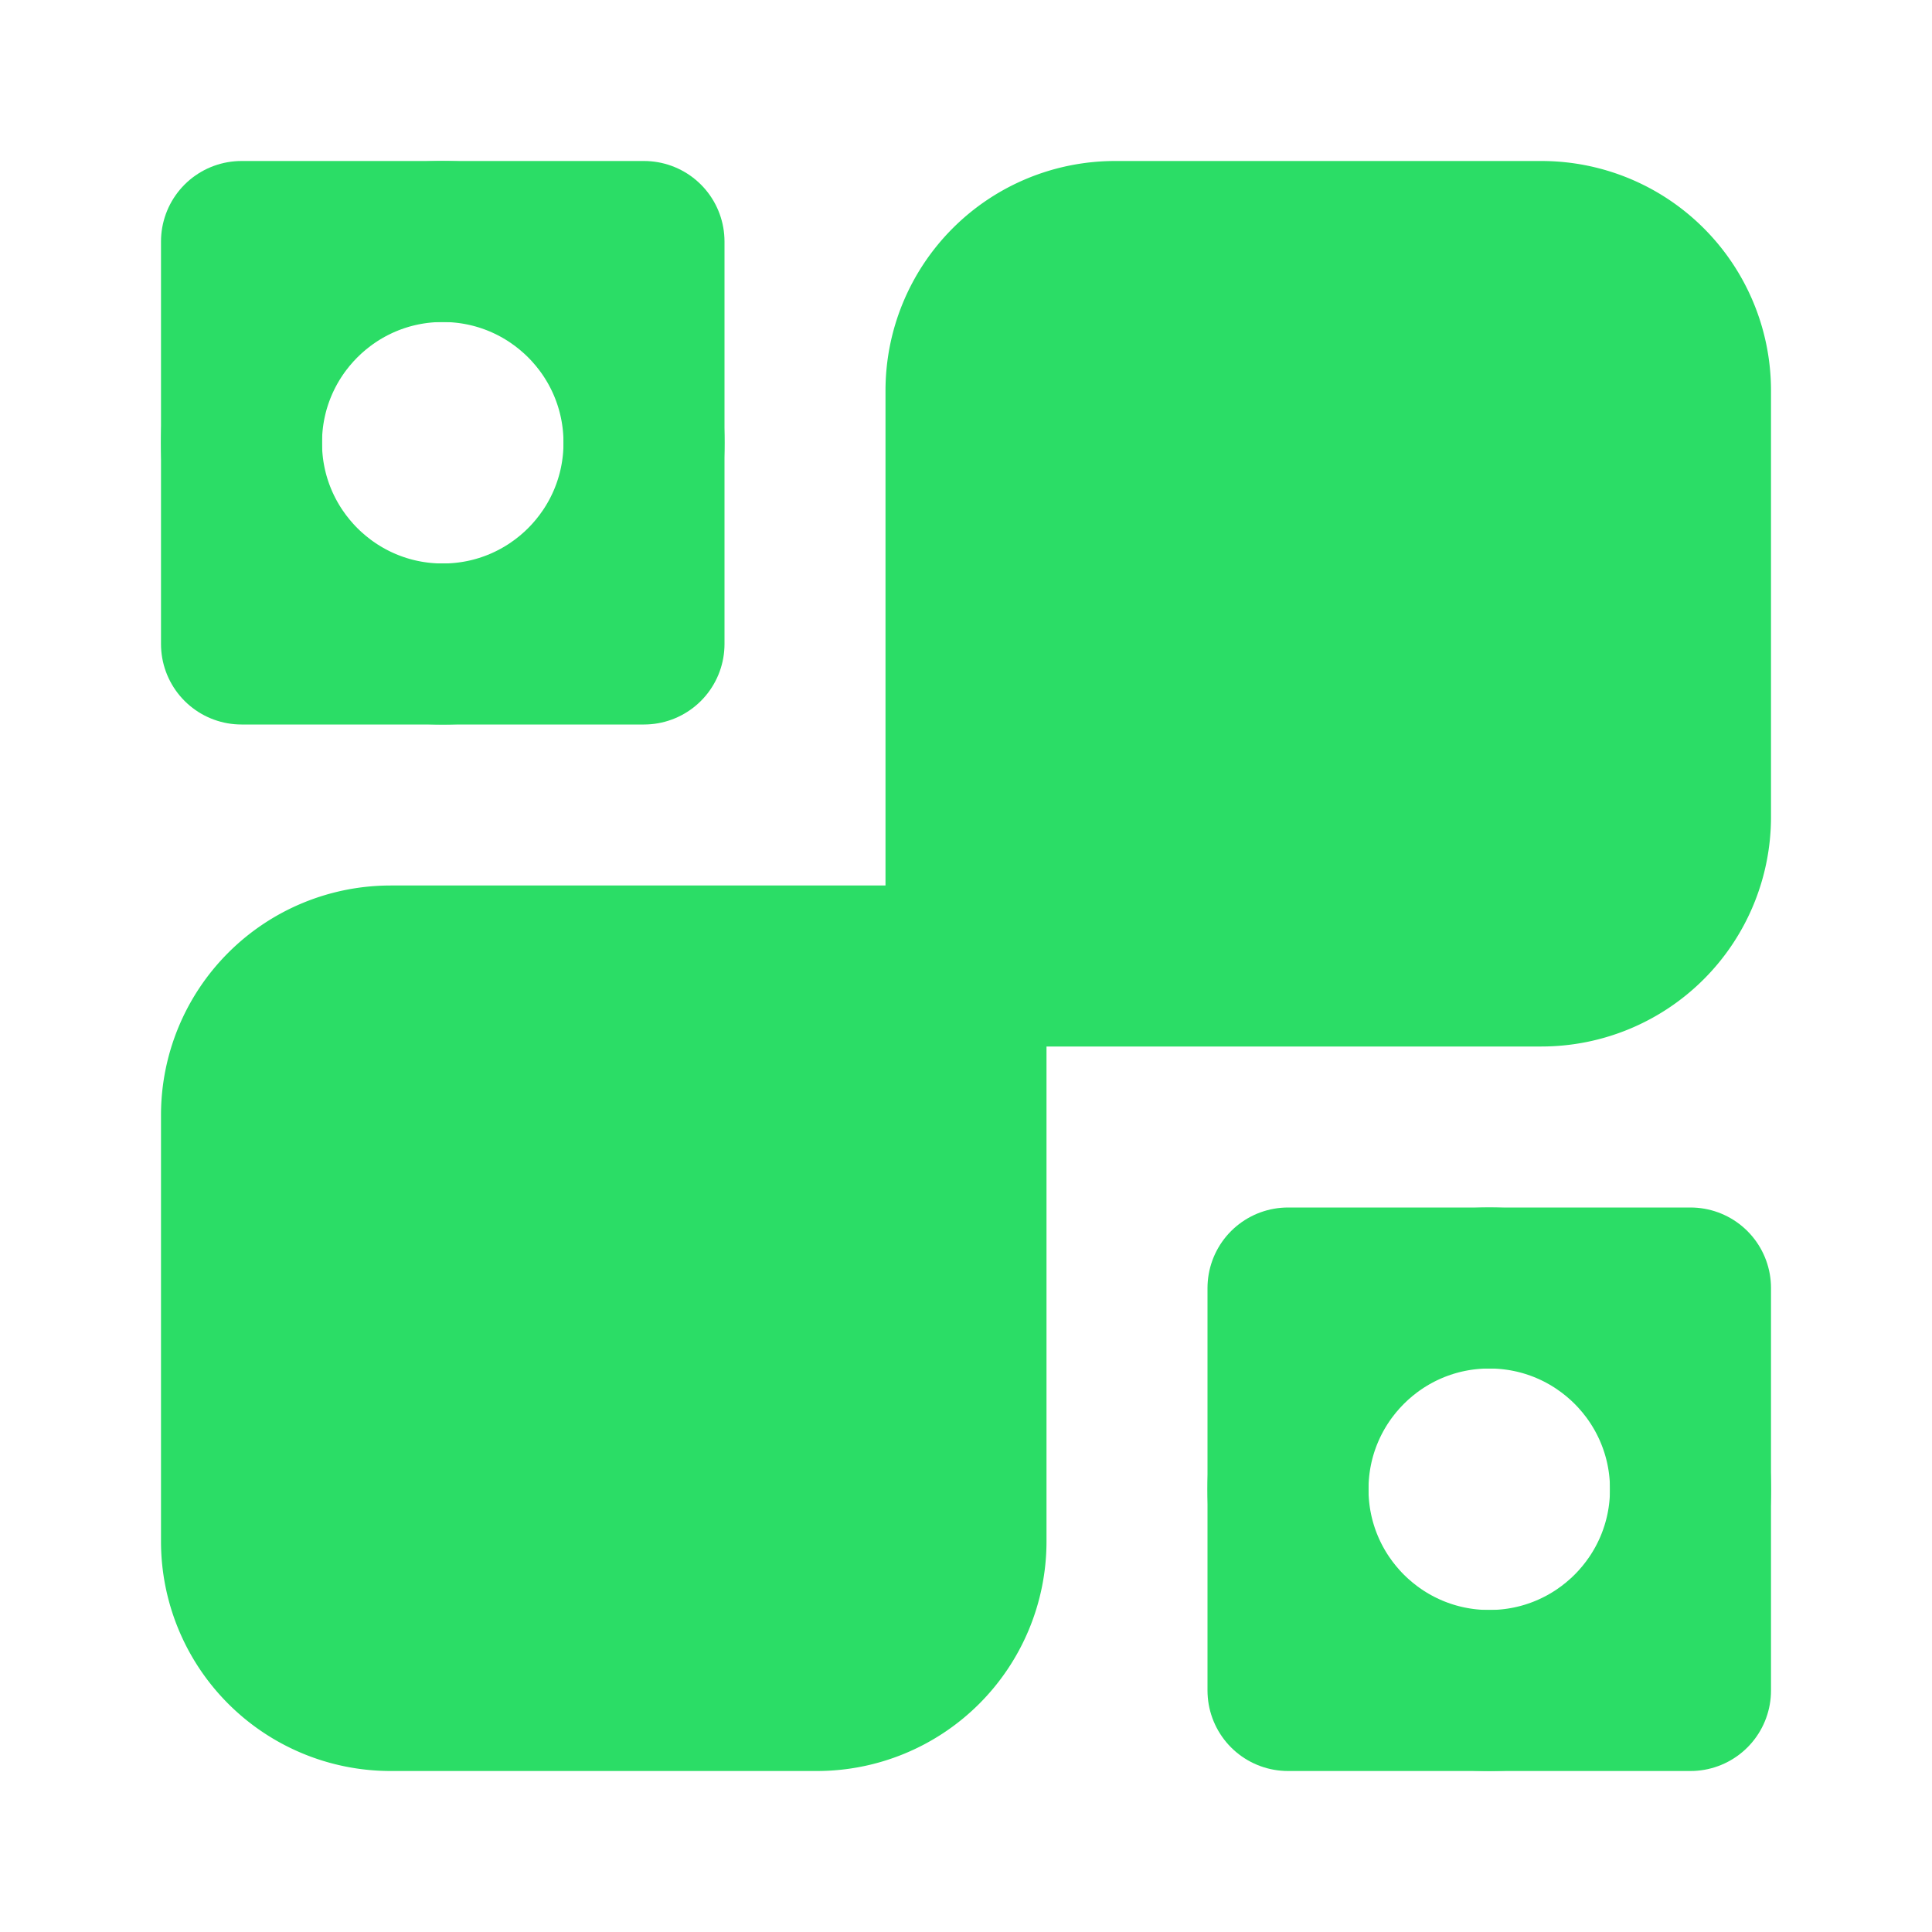
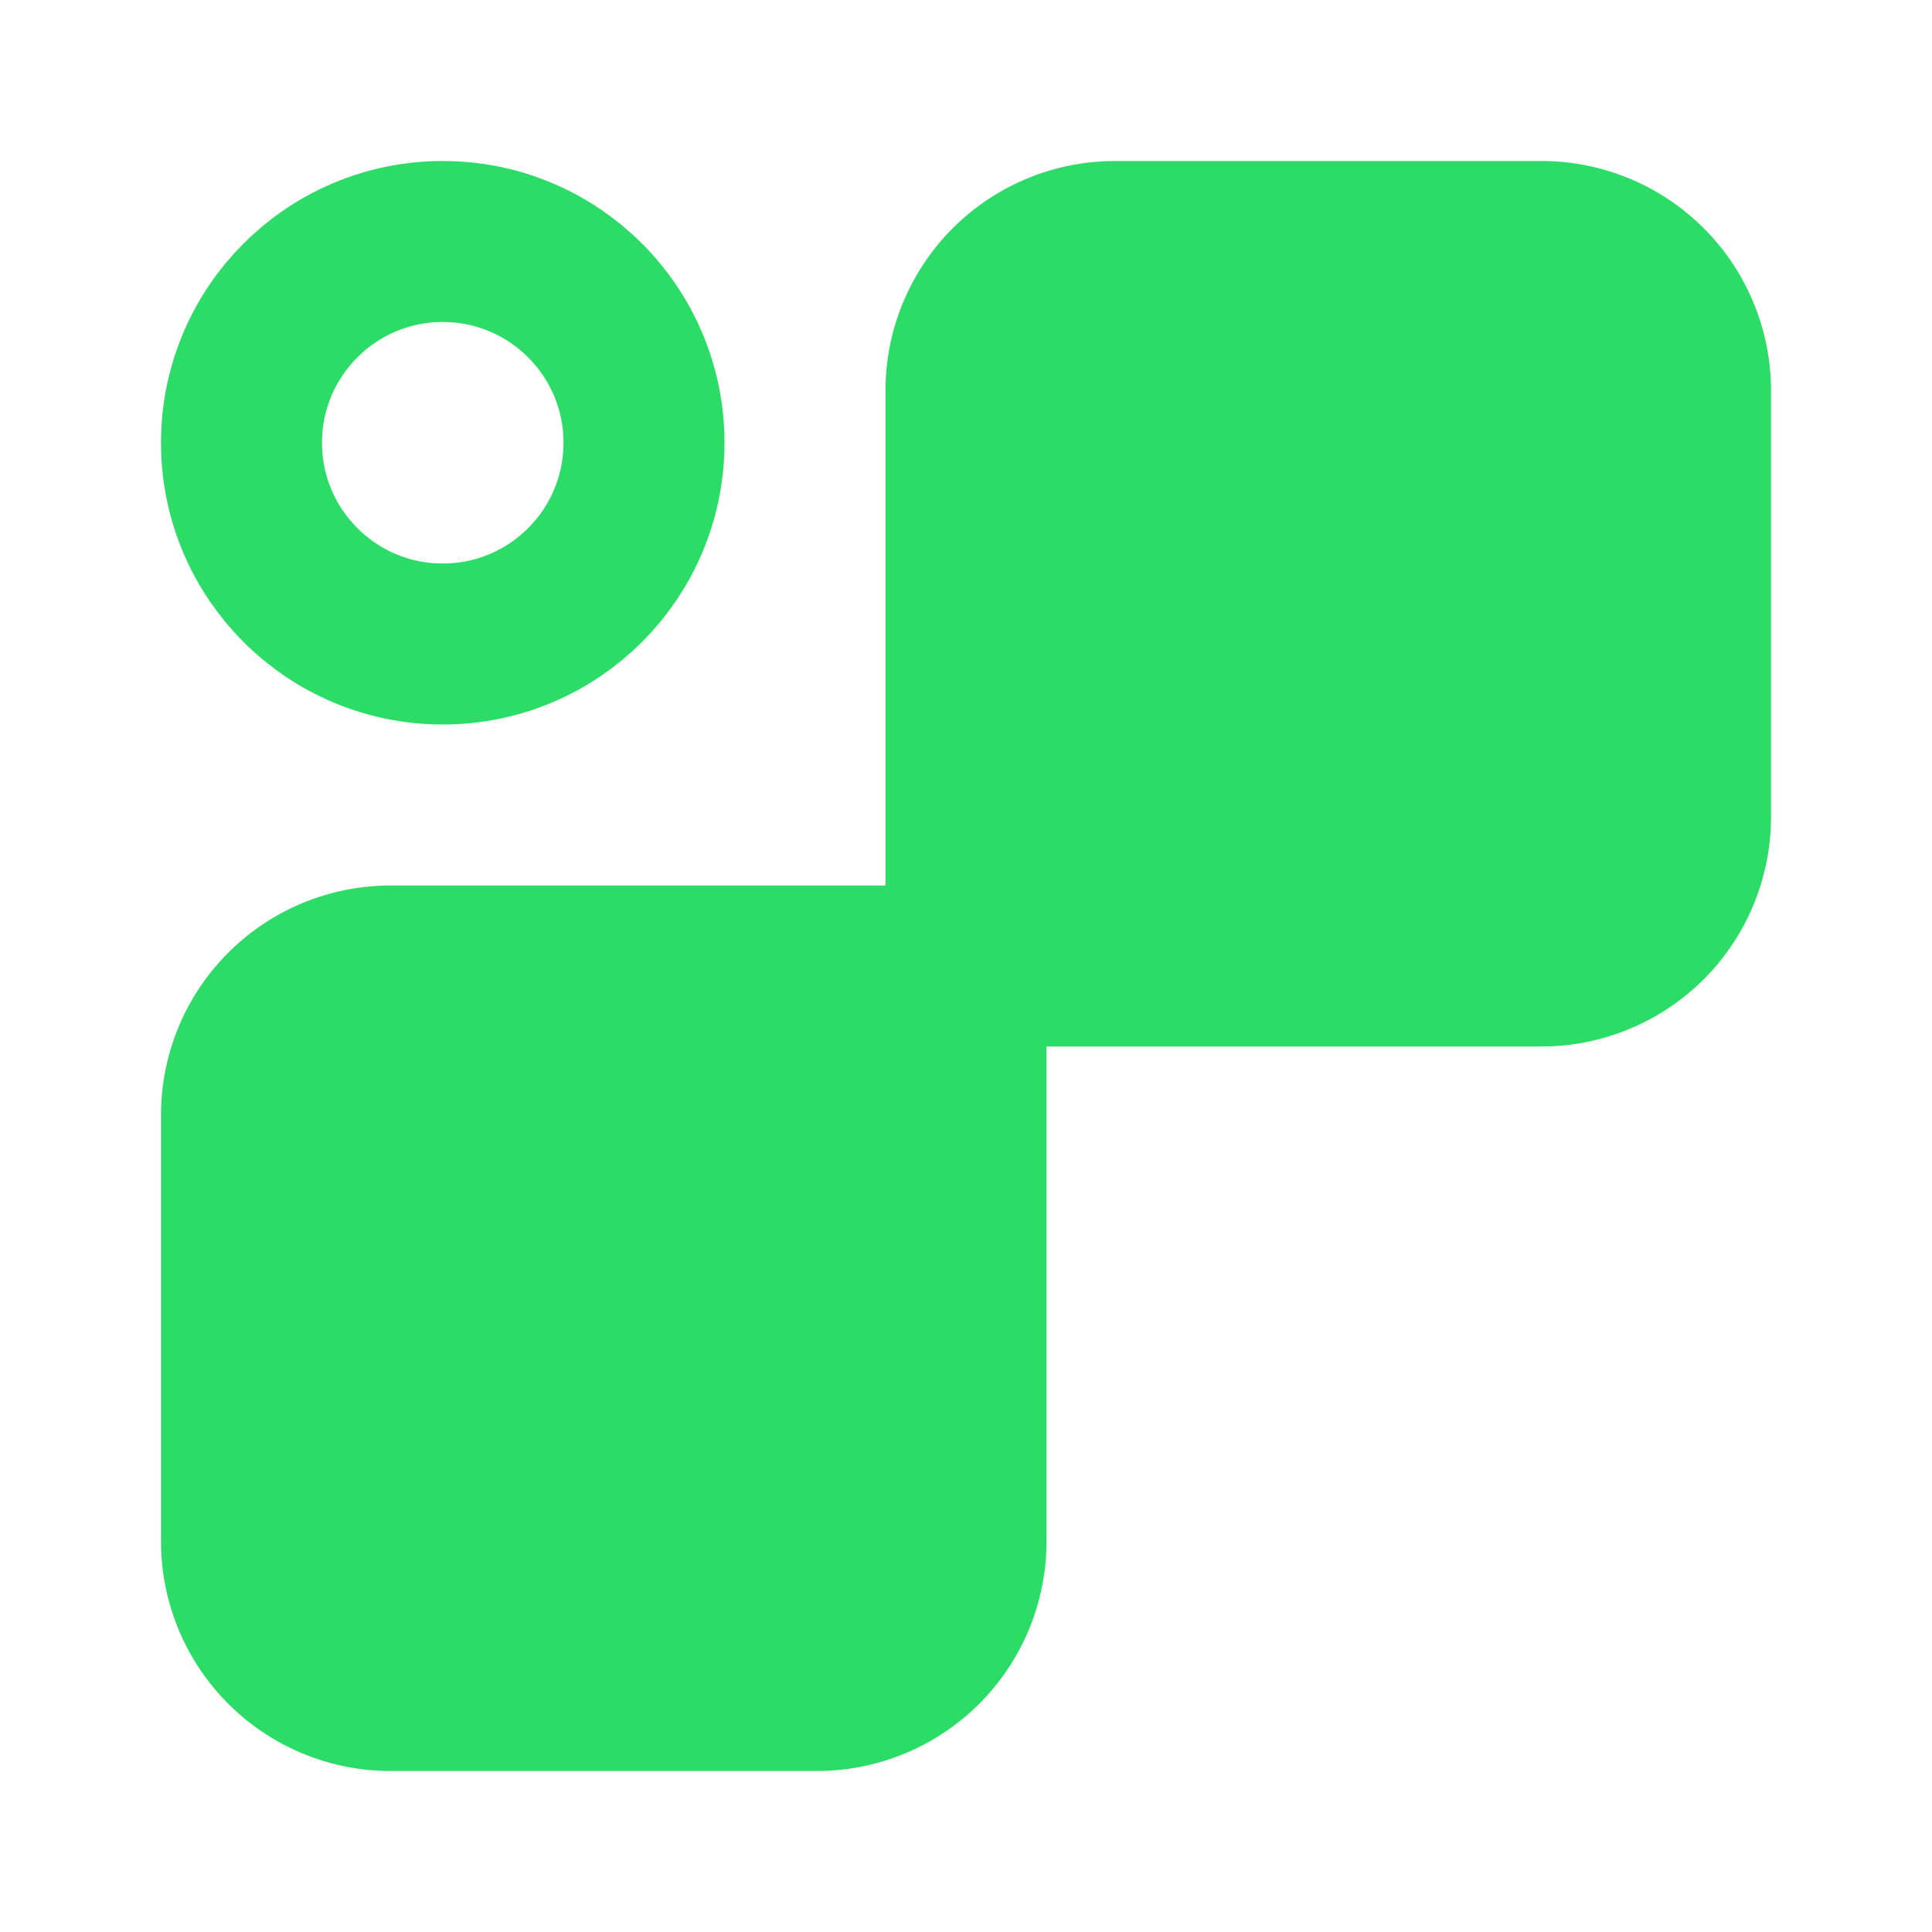
<svg xmlns="http://www.w3.org/2000/svg" xmlns:xlink="http://www.w3.org/1999/xlink" version="1.1" viewBox="0 0 24 24">
  <defs>
    <linearGradient id="a" gradientTransform="matrix(.833 0 0 .833 -1.167 -2.834)">
      <stop stop-color="#2bdd66" offset="0" />
    </linearGradient>
    <linearGradient id="b" x1="2" x2="22" y1="12" y2="12" gradientUnits="userSpaceOnUse" xlink:href="#a" />
  </defs>
  <g stroke="url(#a)" stroke-linecap="round" stroke-linejoin="round">
    <g transform="translate(13 13)" fill="none" stroke-width="2">
-       <circle cx="5.5" cy="5.5" r="2.5" />
-       <rect x="3" y="3" width="5" height="5" />
-     </g>
+       </g>
    <g fill="none">
      <circle cx="5.5" cy="5.5" r="2.5" stroke-width="2" />
-       <rect x="3" y="3" width="5" height="5" stroke-width="2" />
    </g>
    <path d="m12 4.852v14.296a1.852 1.852 135 0 1-1.852 1.852h-5.296a1.852 1.852 45 0 1-1.852-1.852v-5.296a1.852 1.852 135 0 1 1.852-1.852h14.296a1.852 1.852 135 0 0 1.852-1.852v-5.296a1.852 1.852 45 0 0-1.852-1.852h-5.296a1.852 1.852 135 0 0-1.852 1.852z" fill="url(#b)" stroke-width="2" />
  </g>
</svg>